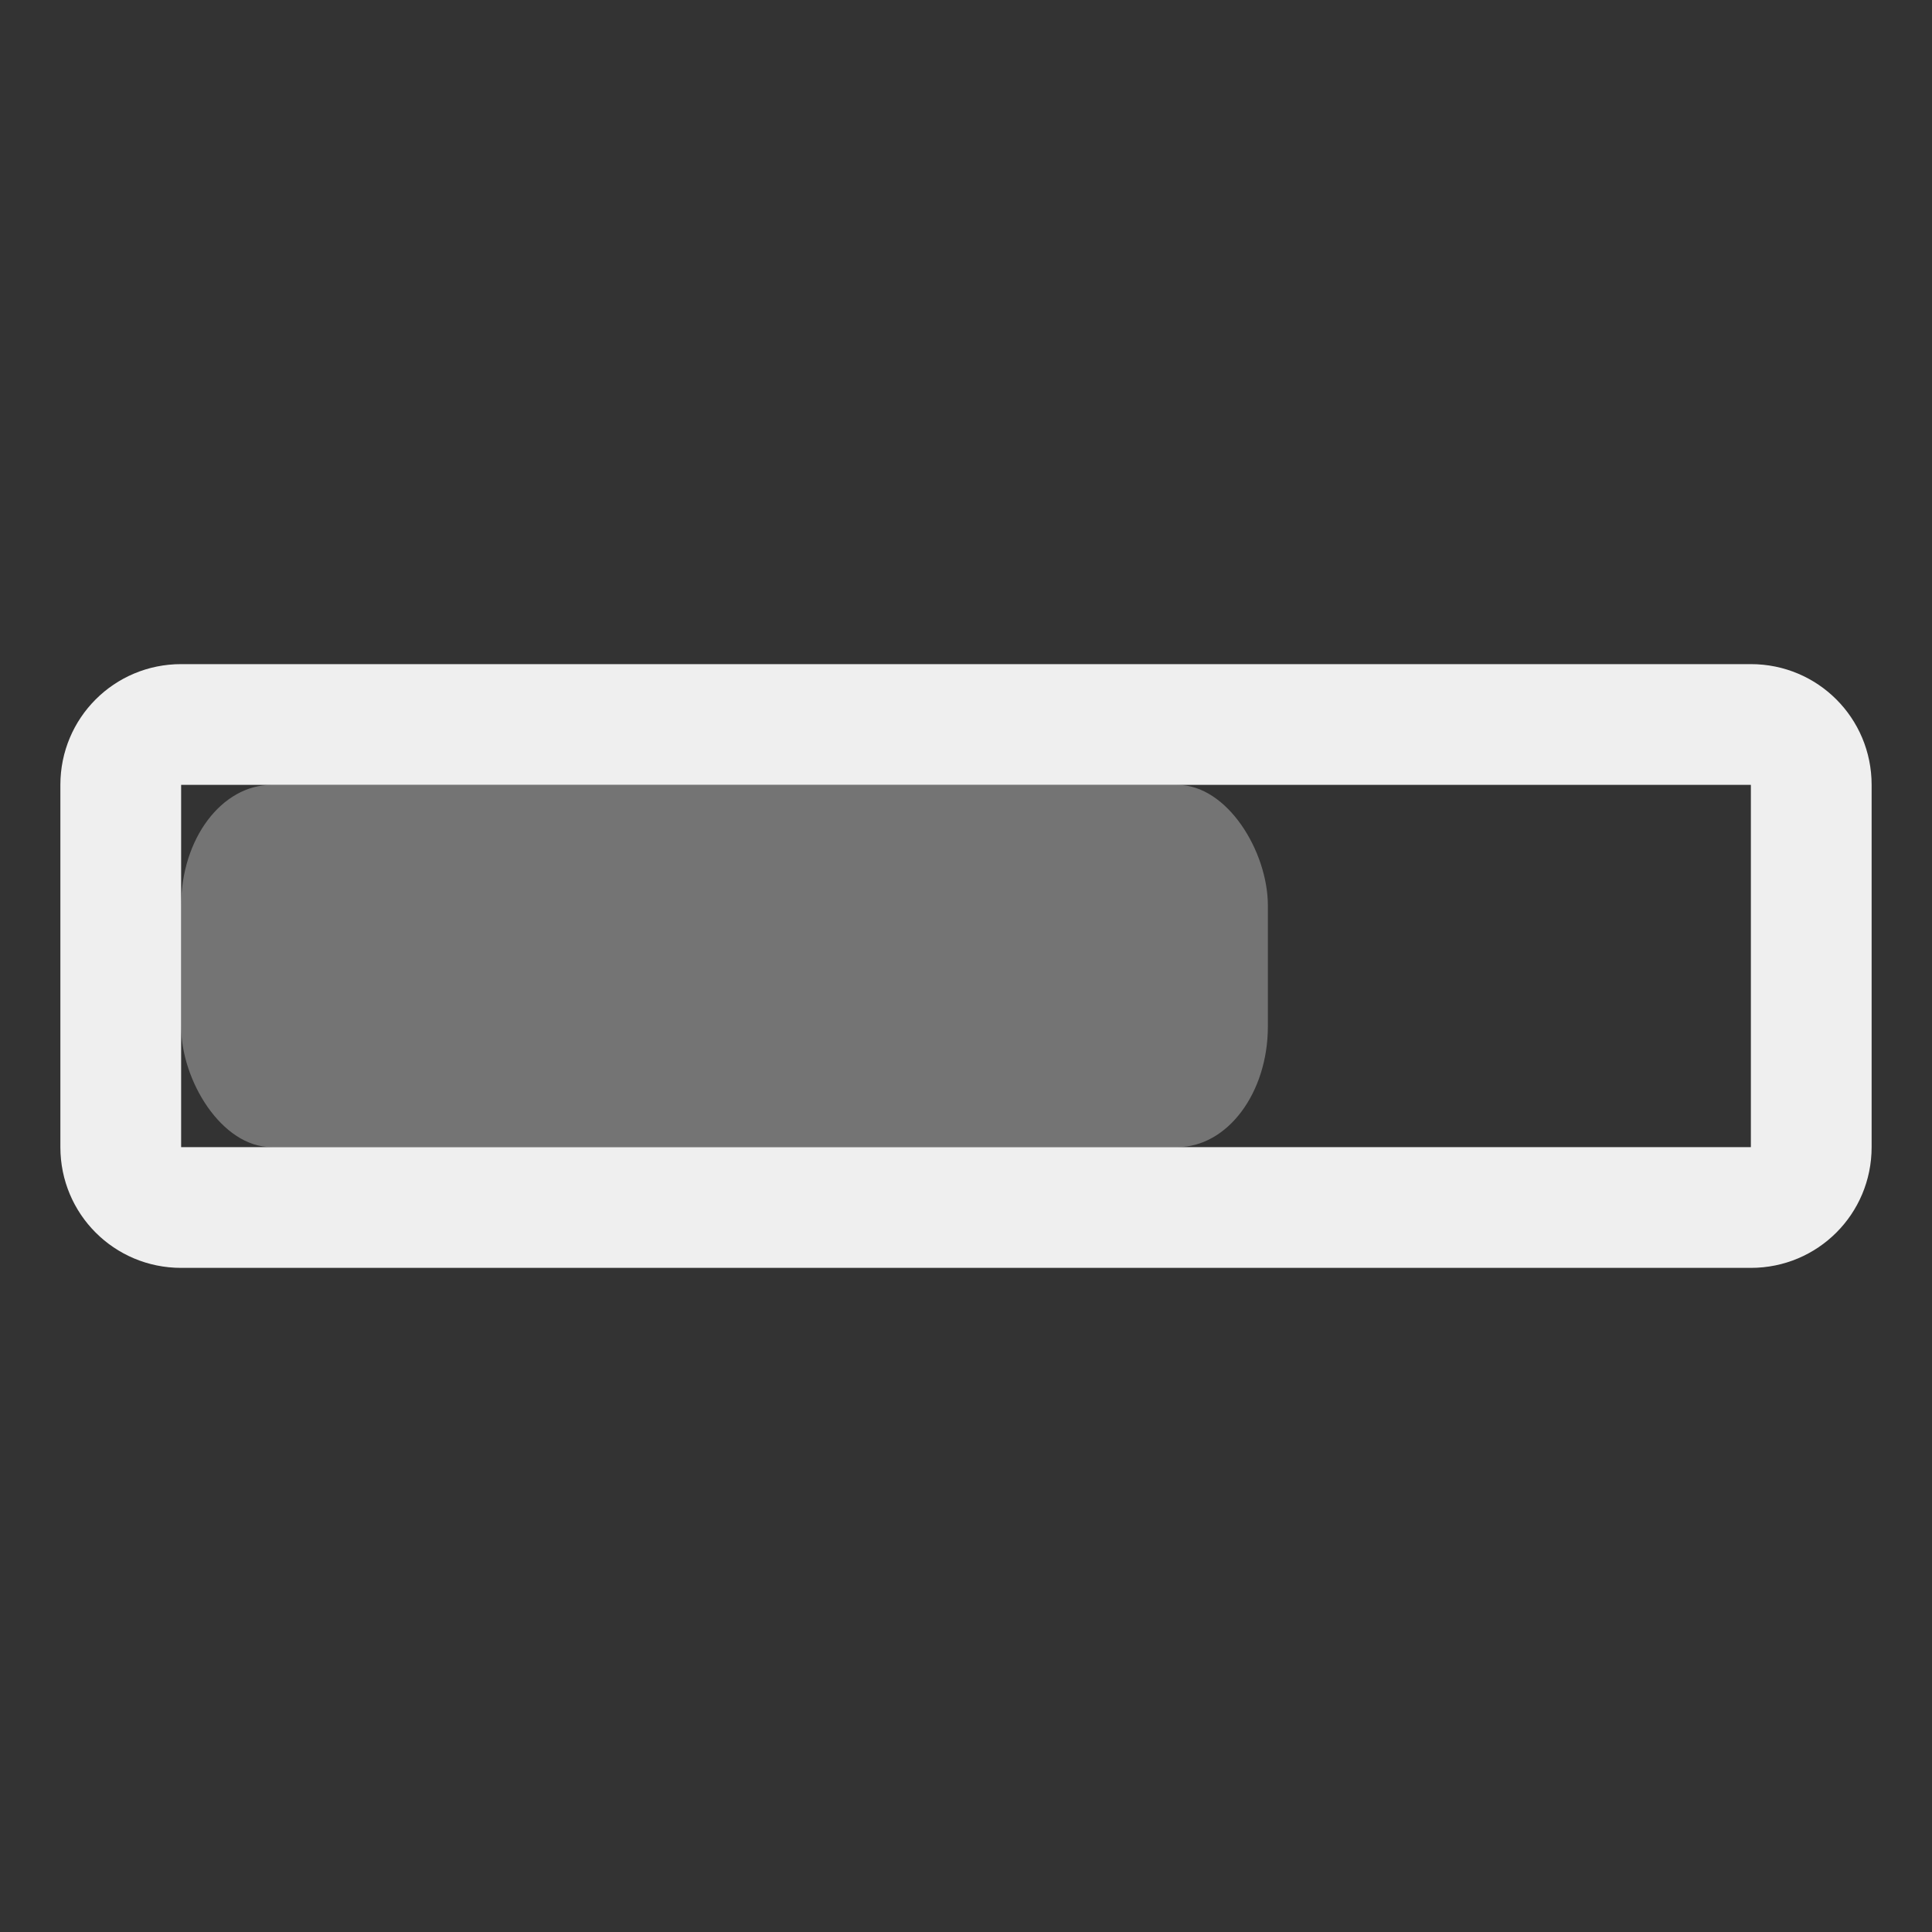
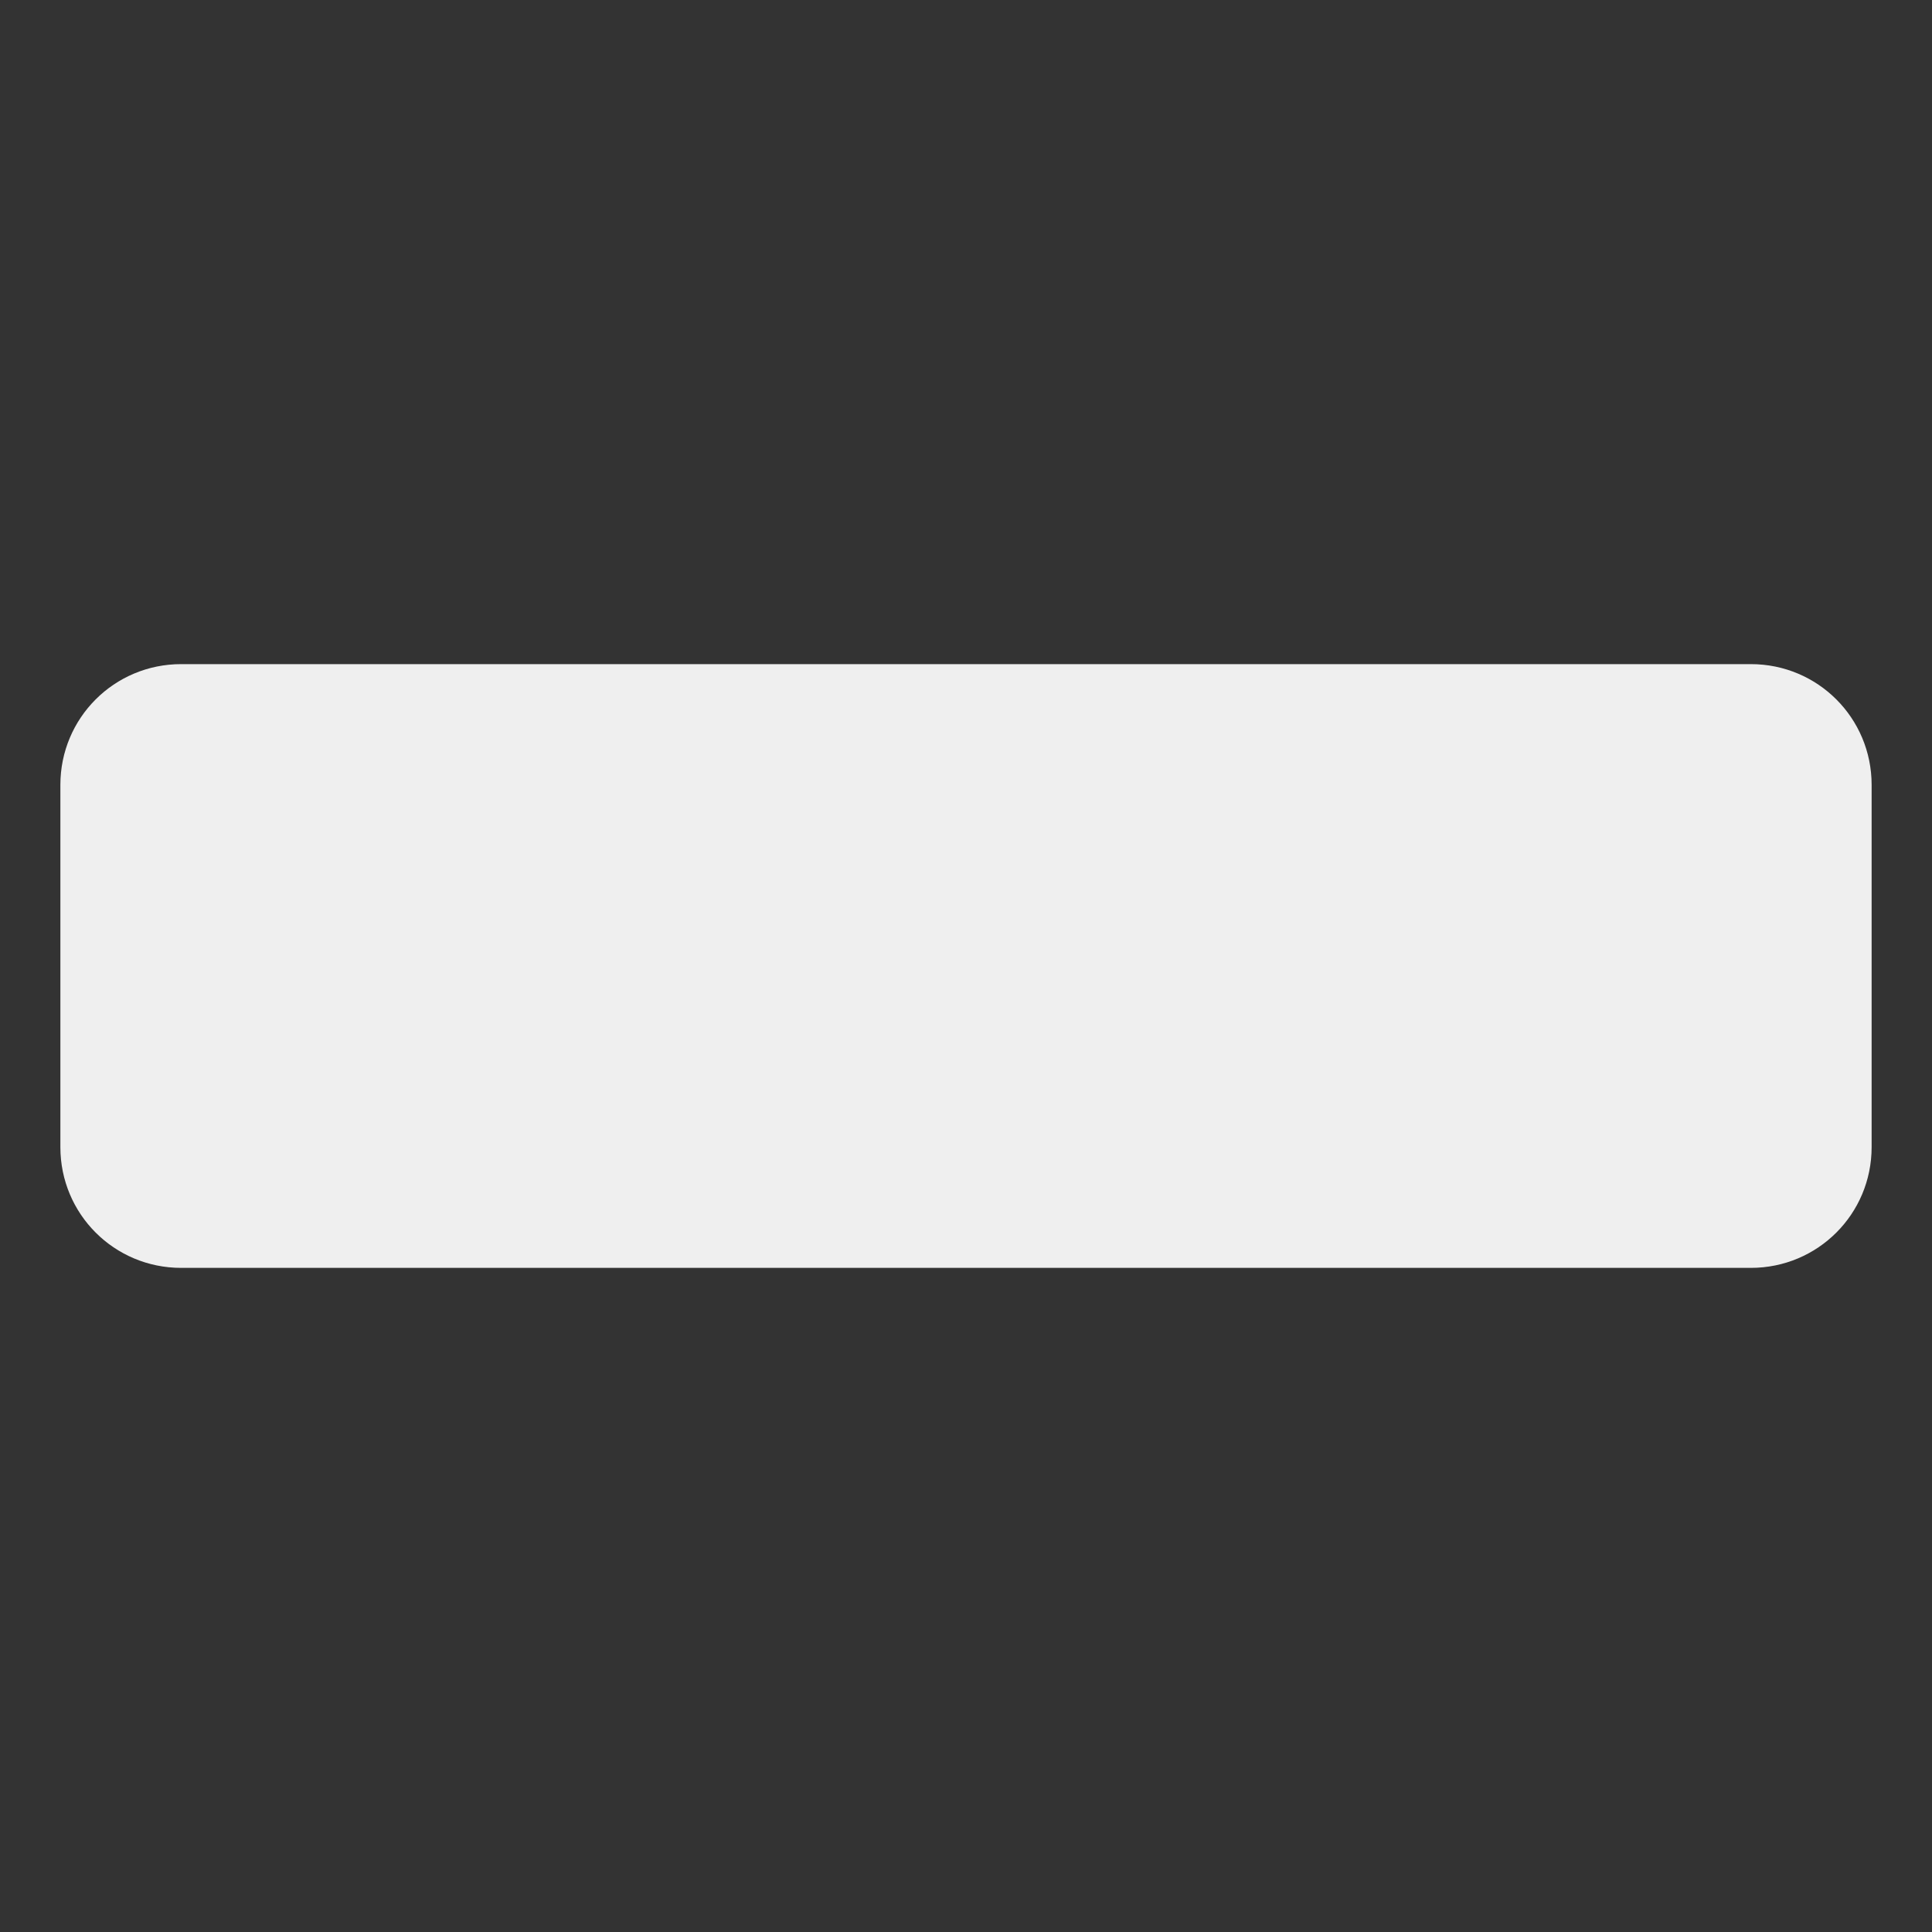
<svg xmlns="http://www.w3.org/2000/svg" height="32" viewBox="0 0 32 32" width="32">
  <rect x="0" y="0" width="32" height="32" fill="#333333" stroke="none" />
  <g fill="#efefef">
-     <path d="m3 11c-1.108 0-2 .892-2 2v6c0 1.108.892 2 2 2h26c1.108 0 2-.892 2-2v-6c0-1.108-.892-2-2-2zm0 2h26v6h-26z" />
-     <rect height="6" opacity=".35" rx="1.5" ry="2" width="18" x="3" y="13" />
+     <path d="m3 11c-1.108 0-2 .892-2 2v6c0 1.108.892 2 2 2h26c1.108 0 2-.892 2-2v-6c0-1.108-.892-2-2-2zm0 2h26h-26z" />
  </g>
</svg>